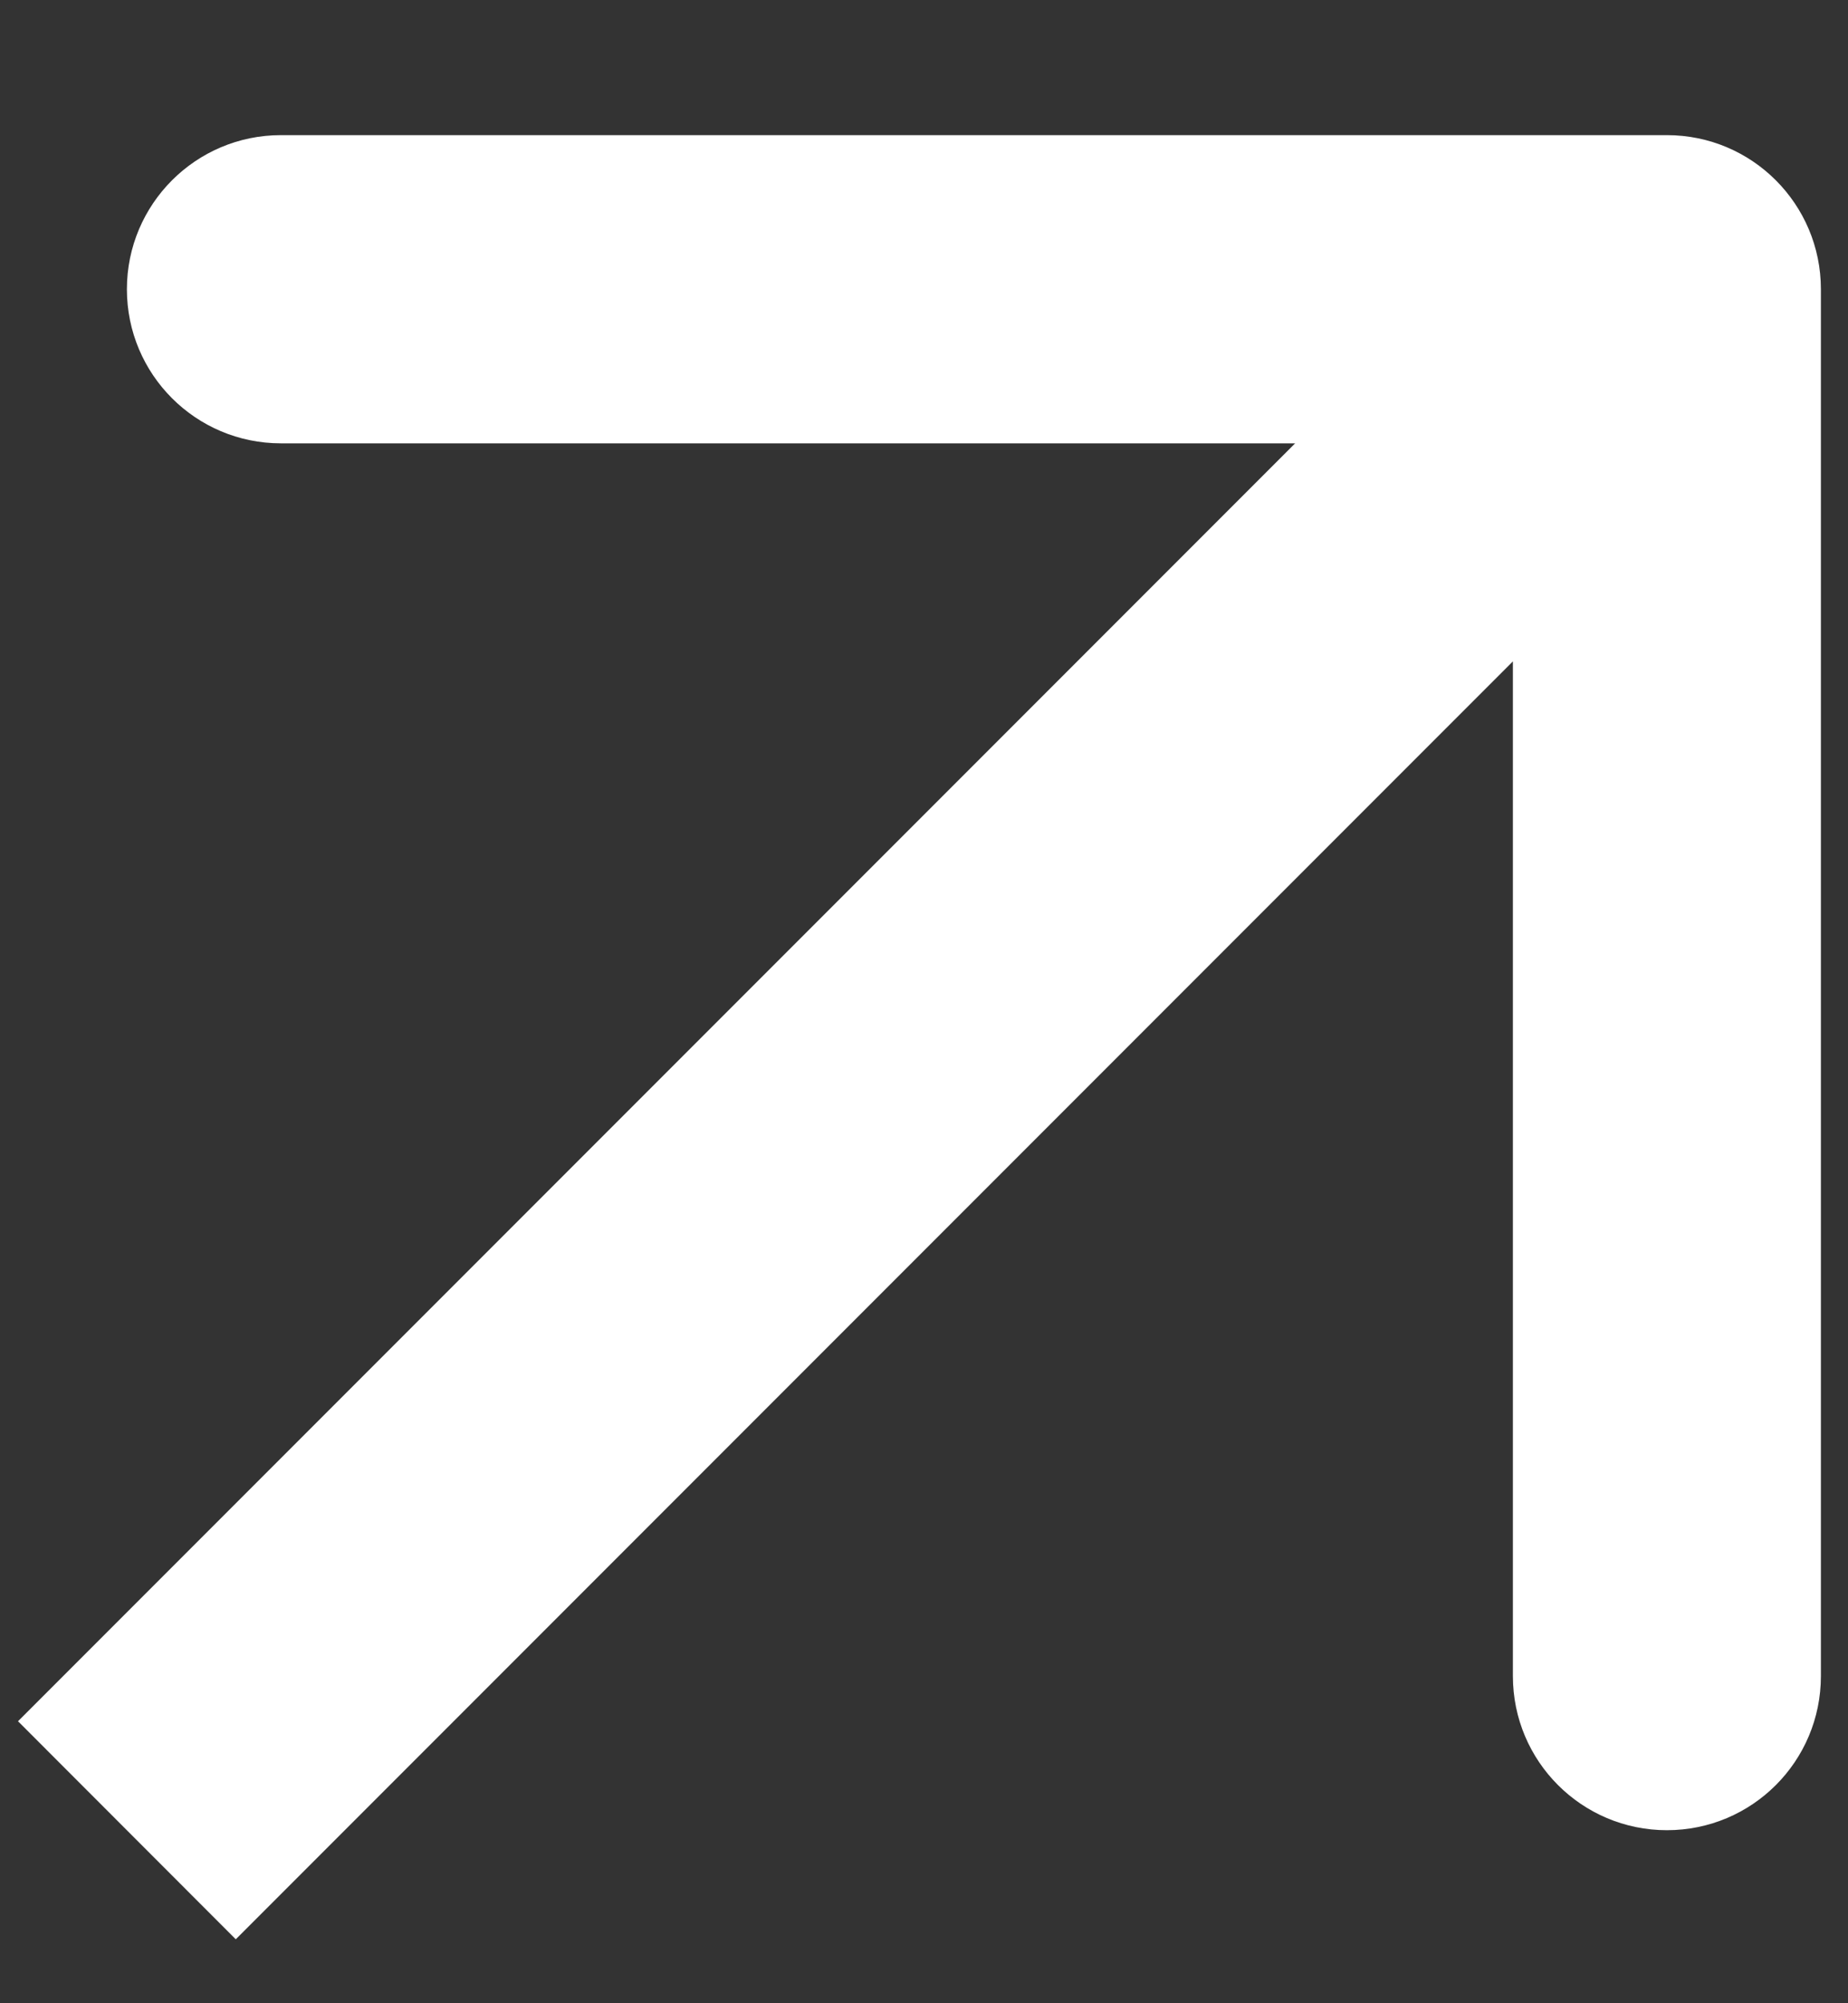
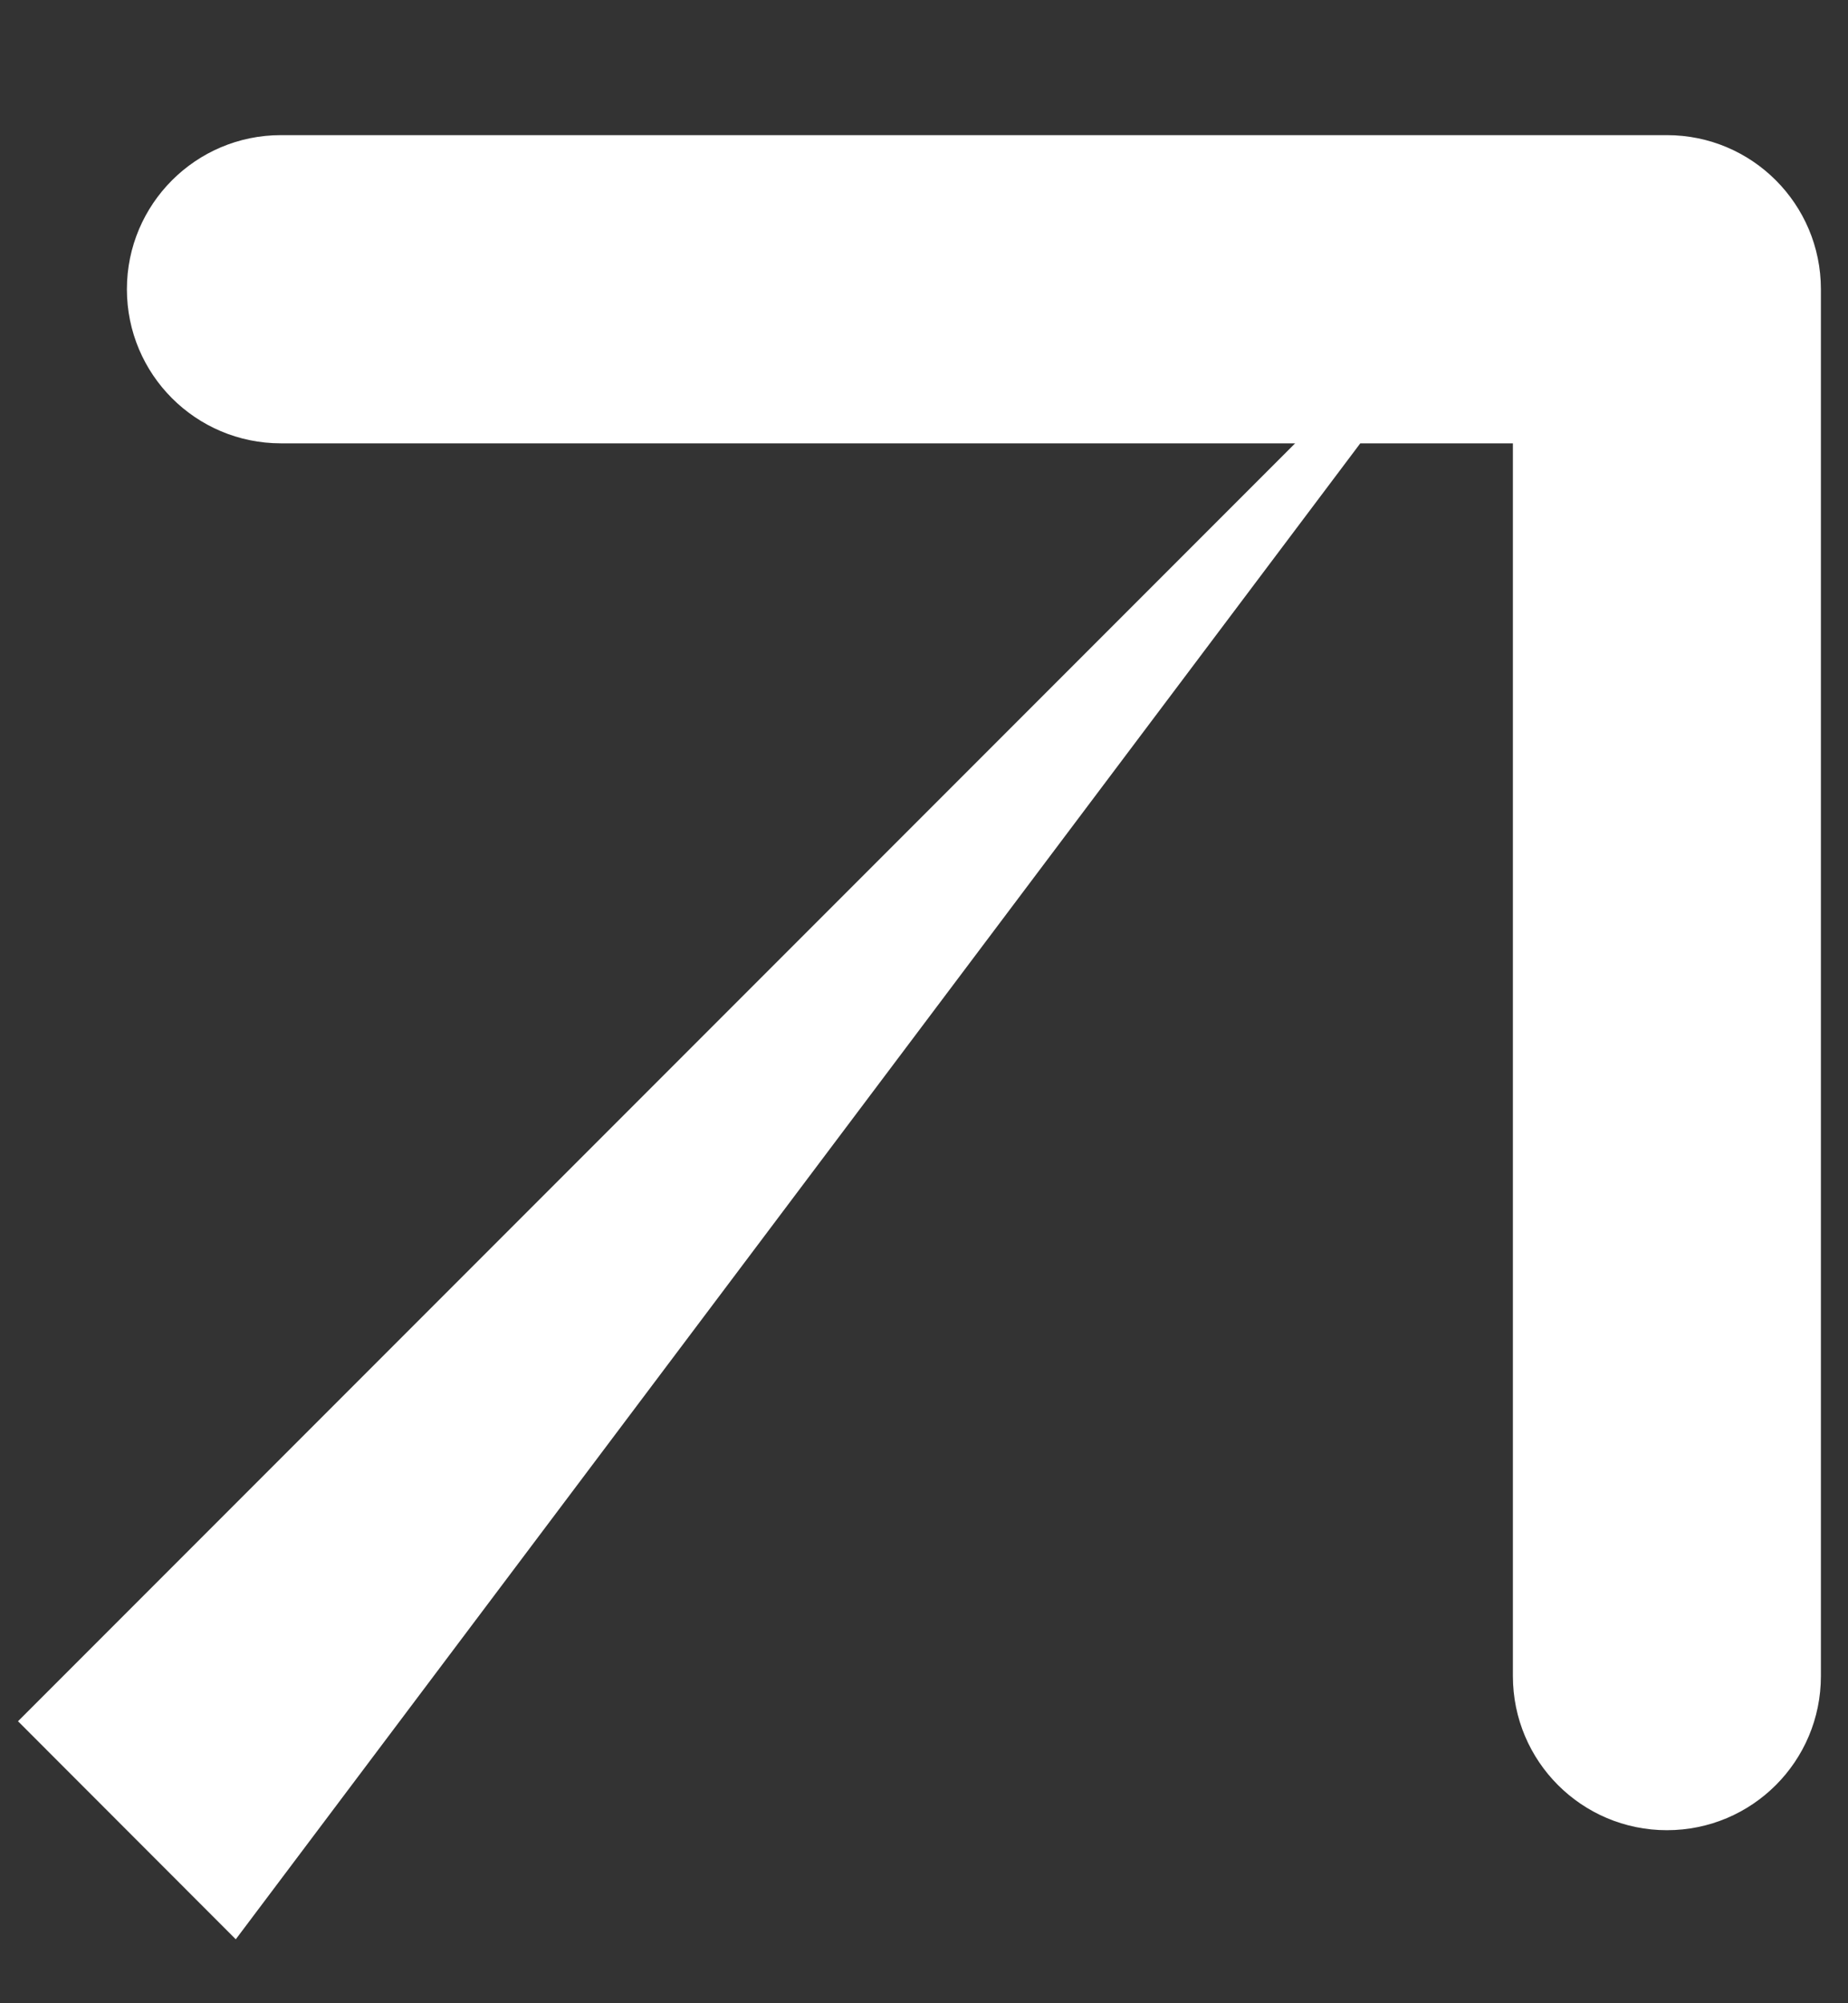
<svg xmlns="http://www.w3.org/2000/svg" width="12" height="13" viewBox="0 0 12 13" fill="none">
  <rect x="0" y="0" width="12" height="13" fill="#333333" stroke="none" />
-   <path id="Arrow 4" d="M11.824 1.877C11.824 1.325 11.377 0.877 10.824 0.877L1.824 0.877C1.272 0.877 0.824 1.325 0.824 1.877C0.824 2.43 1.272 2.877 1.824 2.877L9.824 2.877L9.824 10.877C9.824 11.43 10.272 11.877 10.824 11.877C11.377 11.877 11.824 11.43 11.824 10.877L11.824 1.877ZM1.531 12.585L11.531 2.585L10.117 1.17L0.117 11.17L1.531 12.585Z" fill="white" />
+   <path id="Arrow 4" d="M11.824 1.877C11.824 1.325 11.377 0.877 10.824 0.877L1.824 0.877C1.272 0.877 0.824 1.325 0.824 1.877C0.824 2.43 1.272 2.877 1.824 2.877L9.824 2.877L9.824 10.877C9.824 11.43 10.272 11.877 10.824 11.877C11.377 11.877 11.824 11.43 11.824 10.877L11.824 1.877ZM1.531 12.585L10.117 1.17L0.117 11.17L1.531 12.585Z" fill="white" />
</svg>